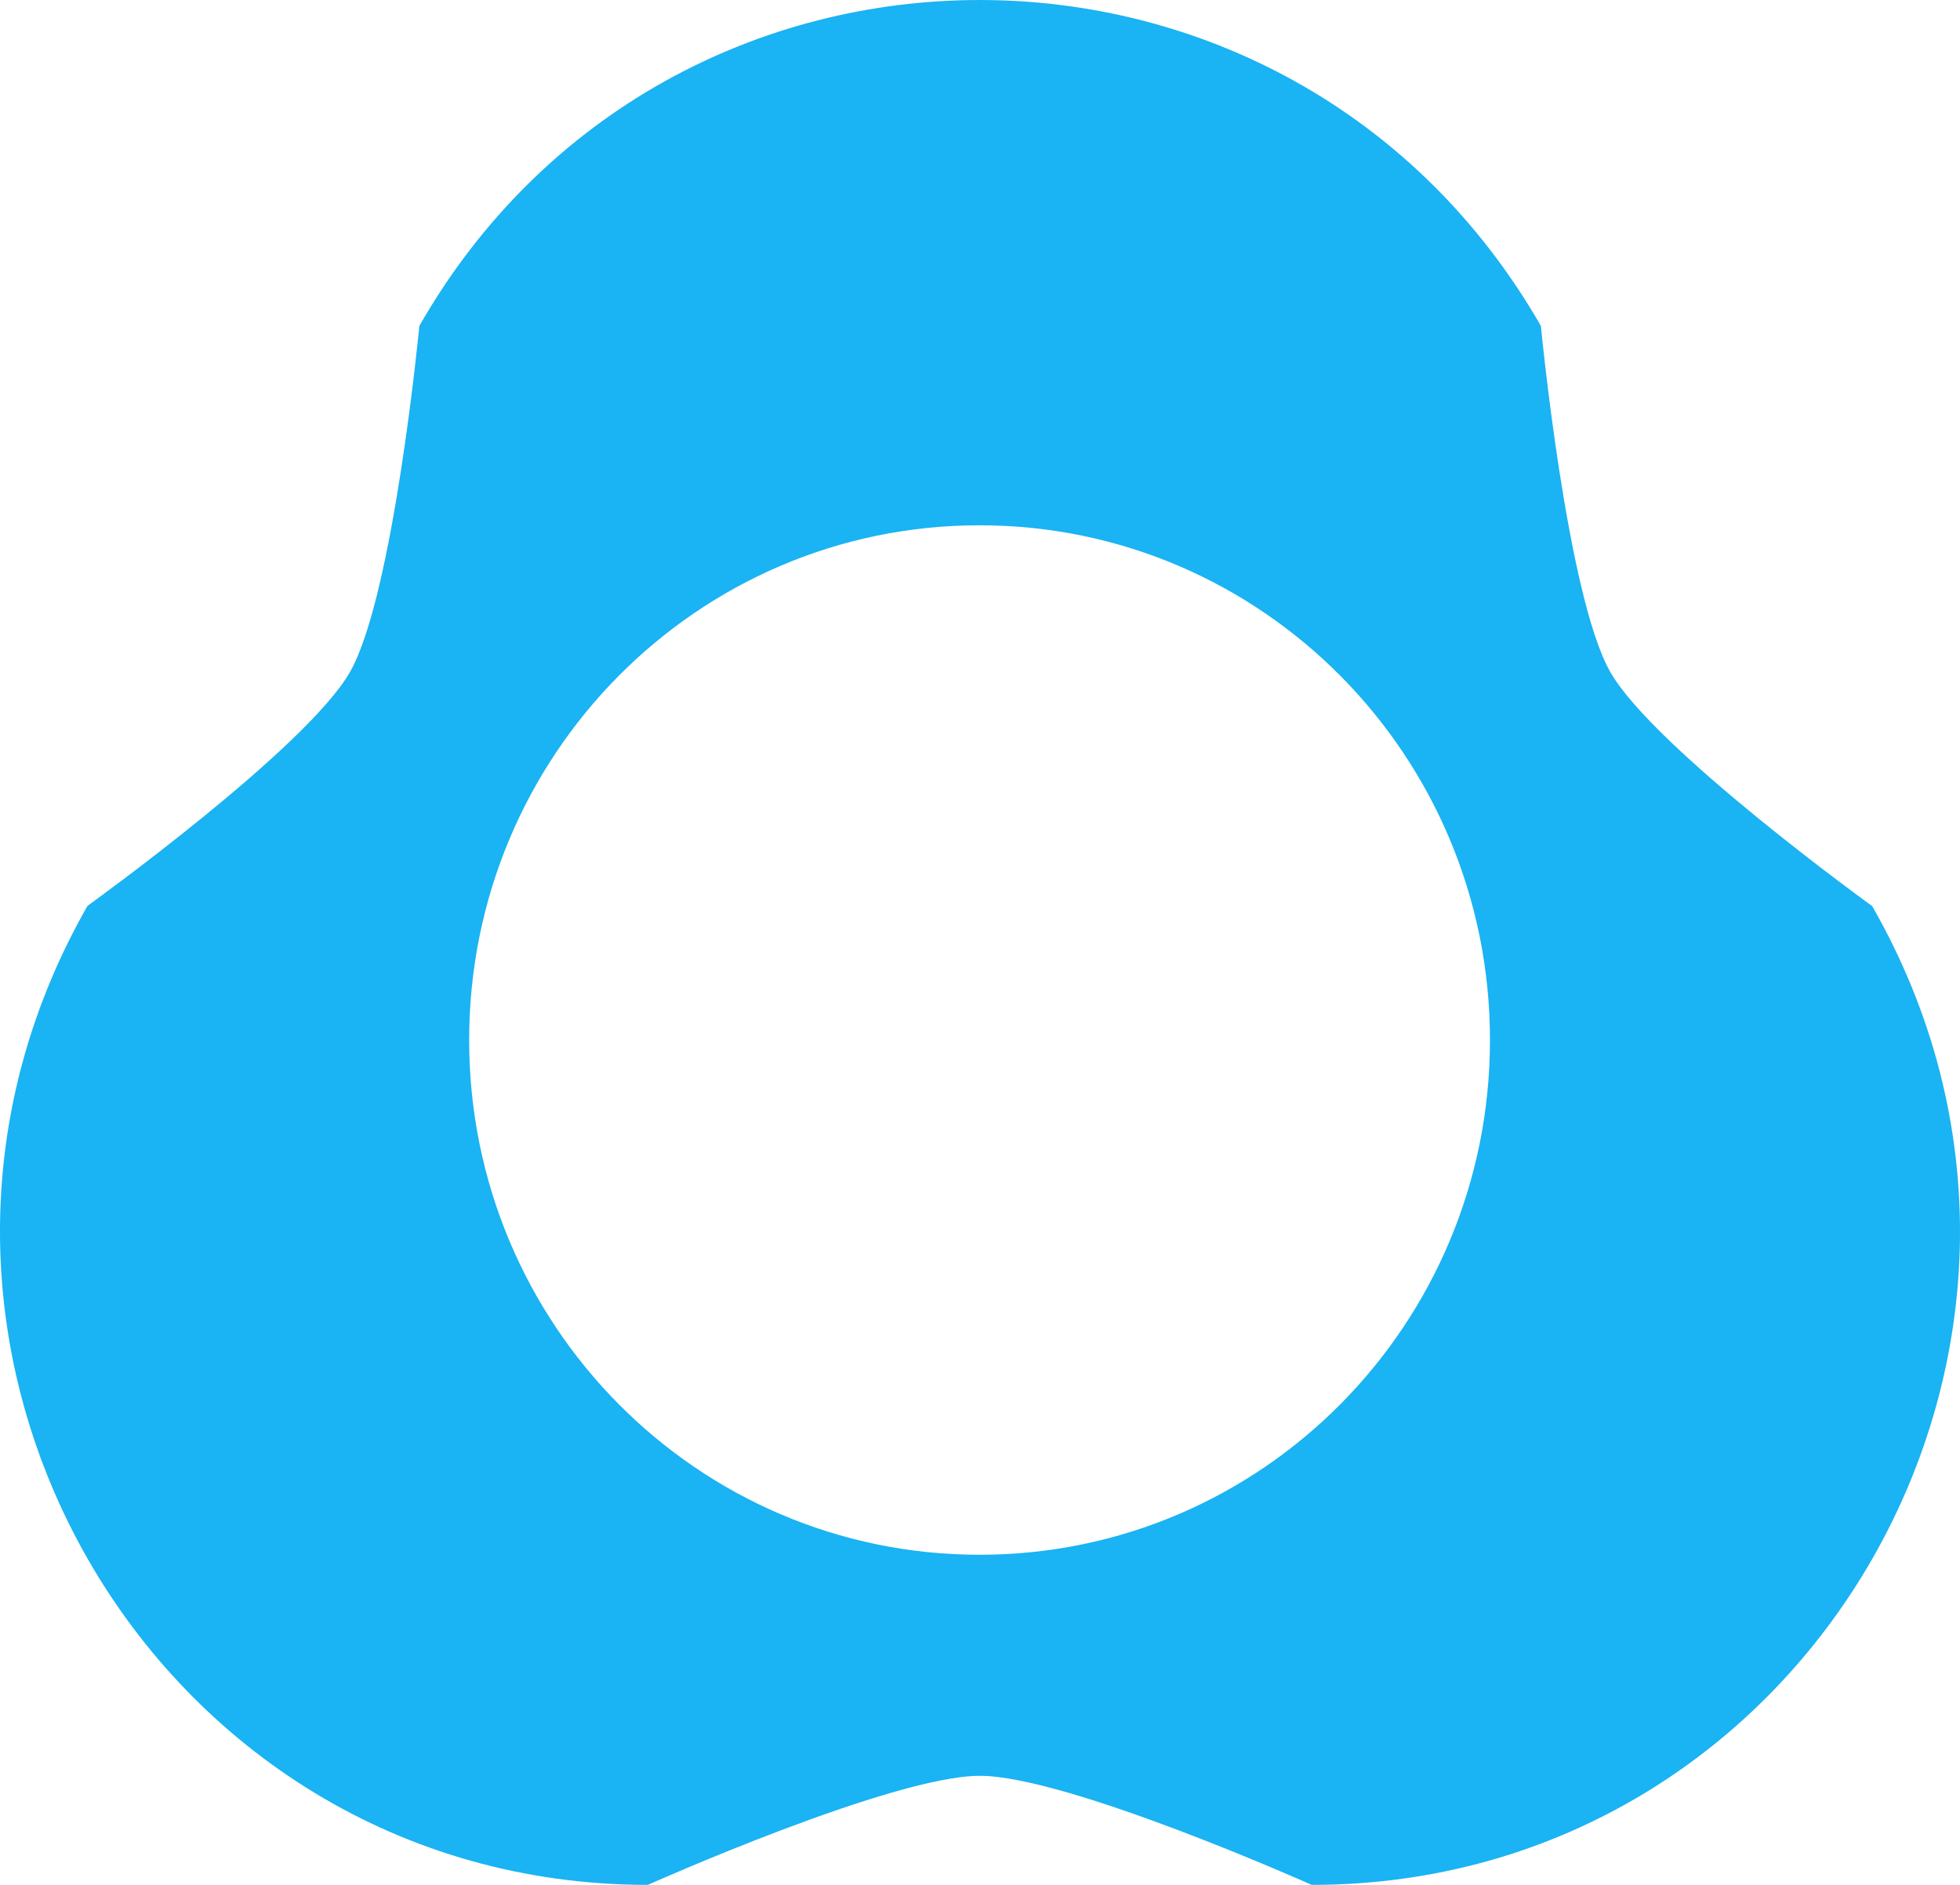
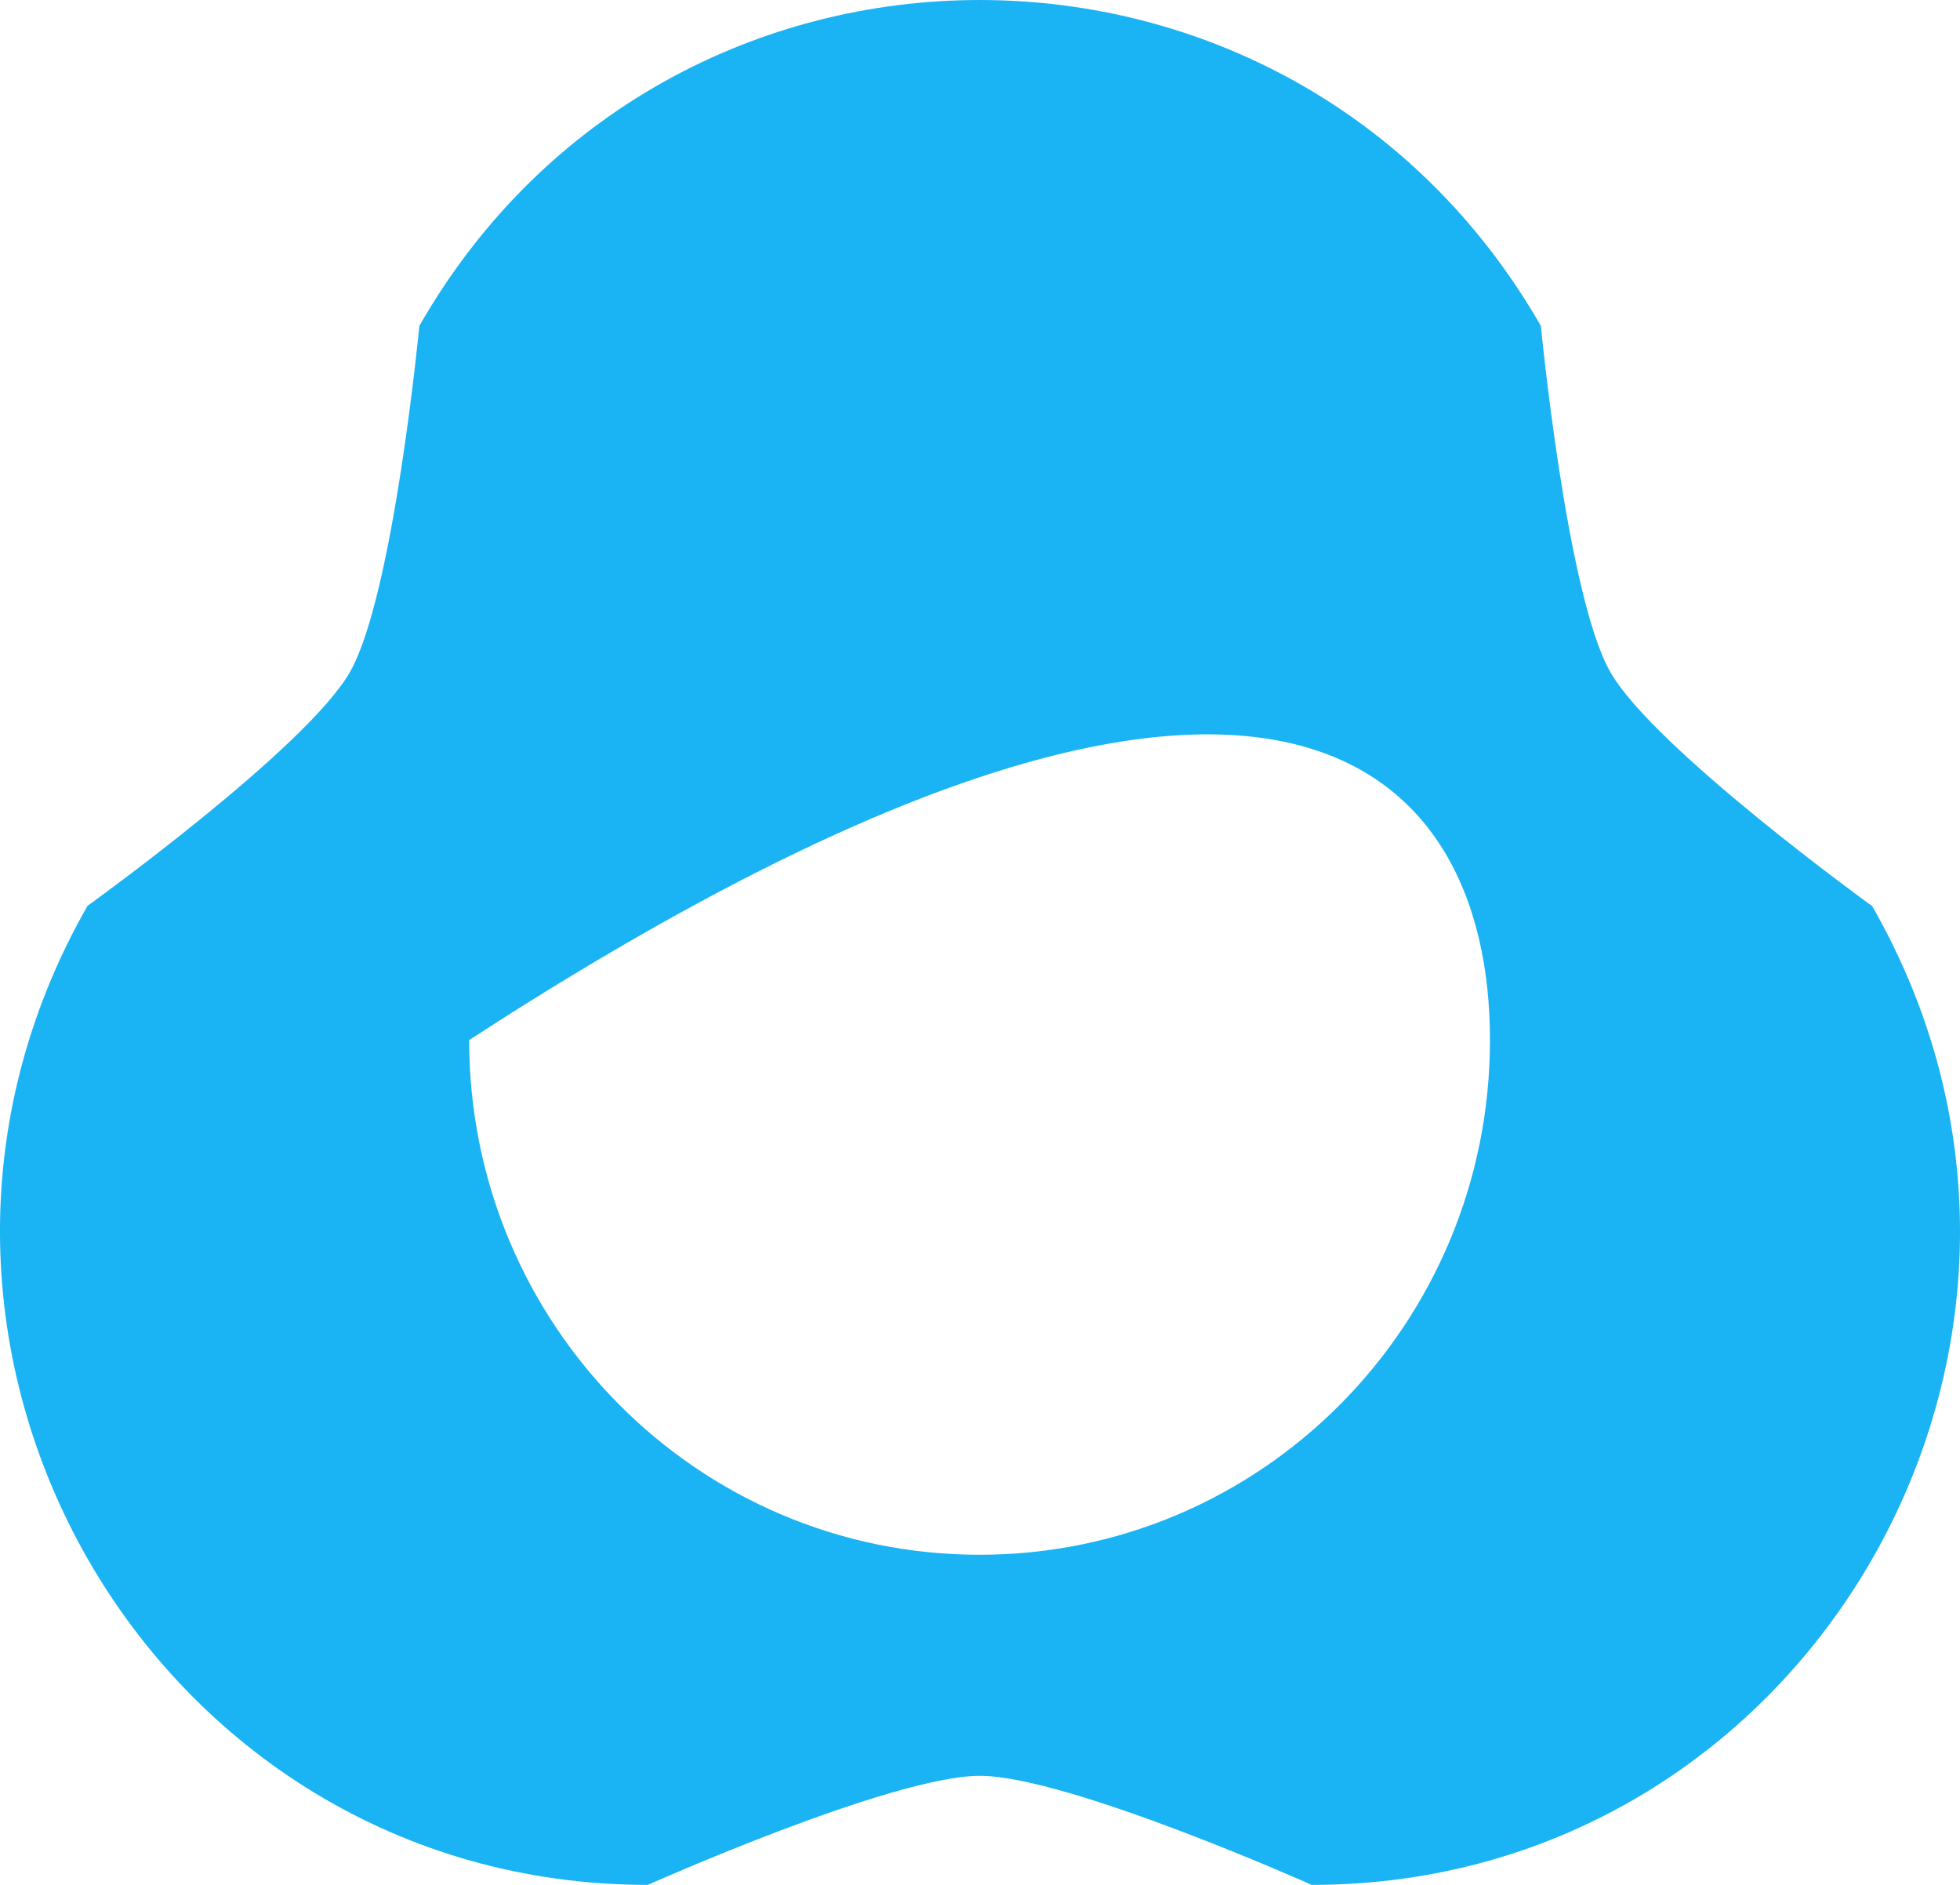
<svg xmlns="http://www.w3.org/2000/svg" width="52" height="50" viewBox="0 0 52 50" fill="none">
-   <path d="M49.66 24.029C49.66 24.029 43.872 19.85 42.719 17.821C41.566 15.791 40.88 8.644 40.88 8.644C34.256 -2.881 17.723 -2.881 11.126 8.644C11.126 8.644 10.441 15.791 9.288 17.821C8.135 19.85 2.322 24.029 2.322 24.029C-4.275 35.579 3.966 50 17.187 50C17.187 50 23.662 47.107 25.994 47.107C28.327 47.107 34.801 50 34.801 50C48.023 50 56.291 35.579 49.666 24.029H49.66ZM25.988 41.243C18.508 41.243 12.447 35.135 12.447 27.589C12.447 20.043 18.505 13.934 25.988 13.934C33.472 13.934 39.53 20.043 39.53 27.589C39.53 35.135 33.472 41.243 25.988 41.243Z" fill="#1AB3F3" />
+   <path d="M49.66 24.029C49.66 24.029 43.872 19.85 42.719 17.821C41.566 15.791 40.88 8.644 40.88 8.644C34.256 -2.881 17.723 -2.881 11.126 8.644C11.126 8.644 10.441 15.791 9.288 17.821C8.135 19.85 2.322 24.029 2.322 24.029C-4.275 35.579 3.966 50 17.187 50C17.187 50 23.662 47.107 25.994 47.107C28.327 47.107 34.801 50 34.801 50C48.023 50 56.291 35.579 49.666 24.029H49.66ZM25.988 41.243C18.508 41.243 12.447 35.135 12.447 27.589C33.472 13.934 39.53 20.043 39.53 27.589C39.53 35.135 33.472 41.243 25.988 41.243Z" fill="#1AB3F3" />
</svg>